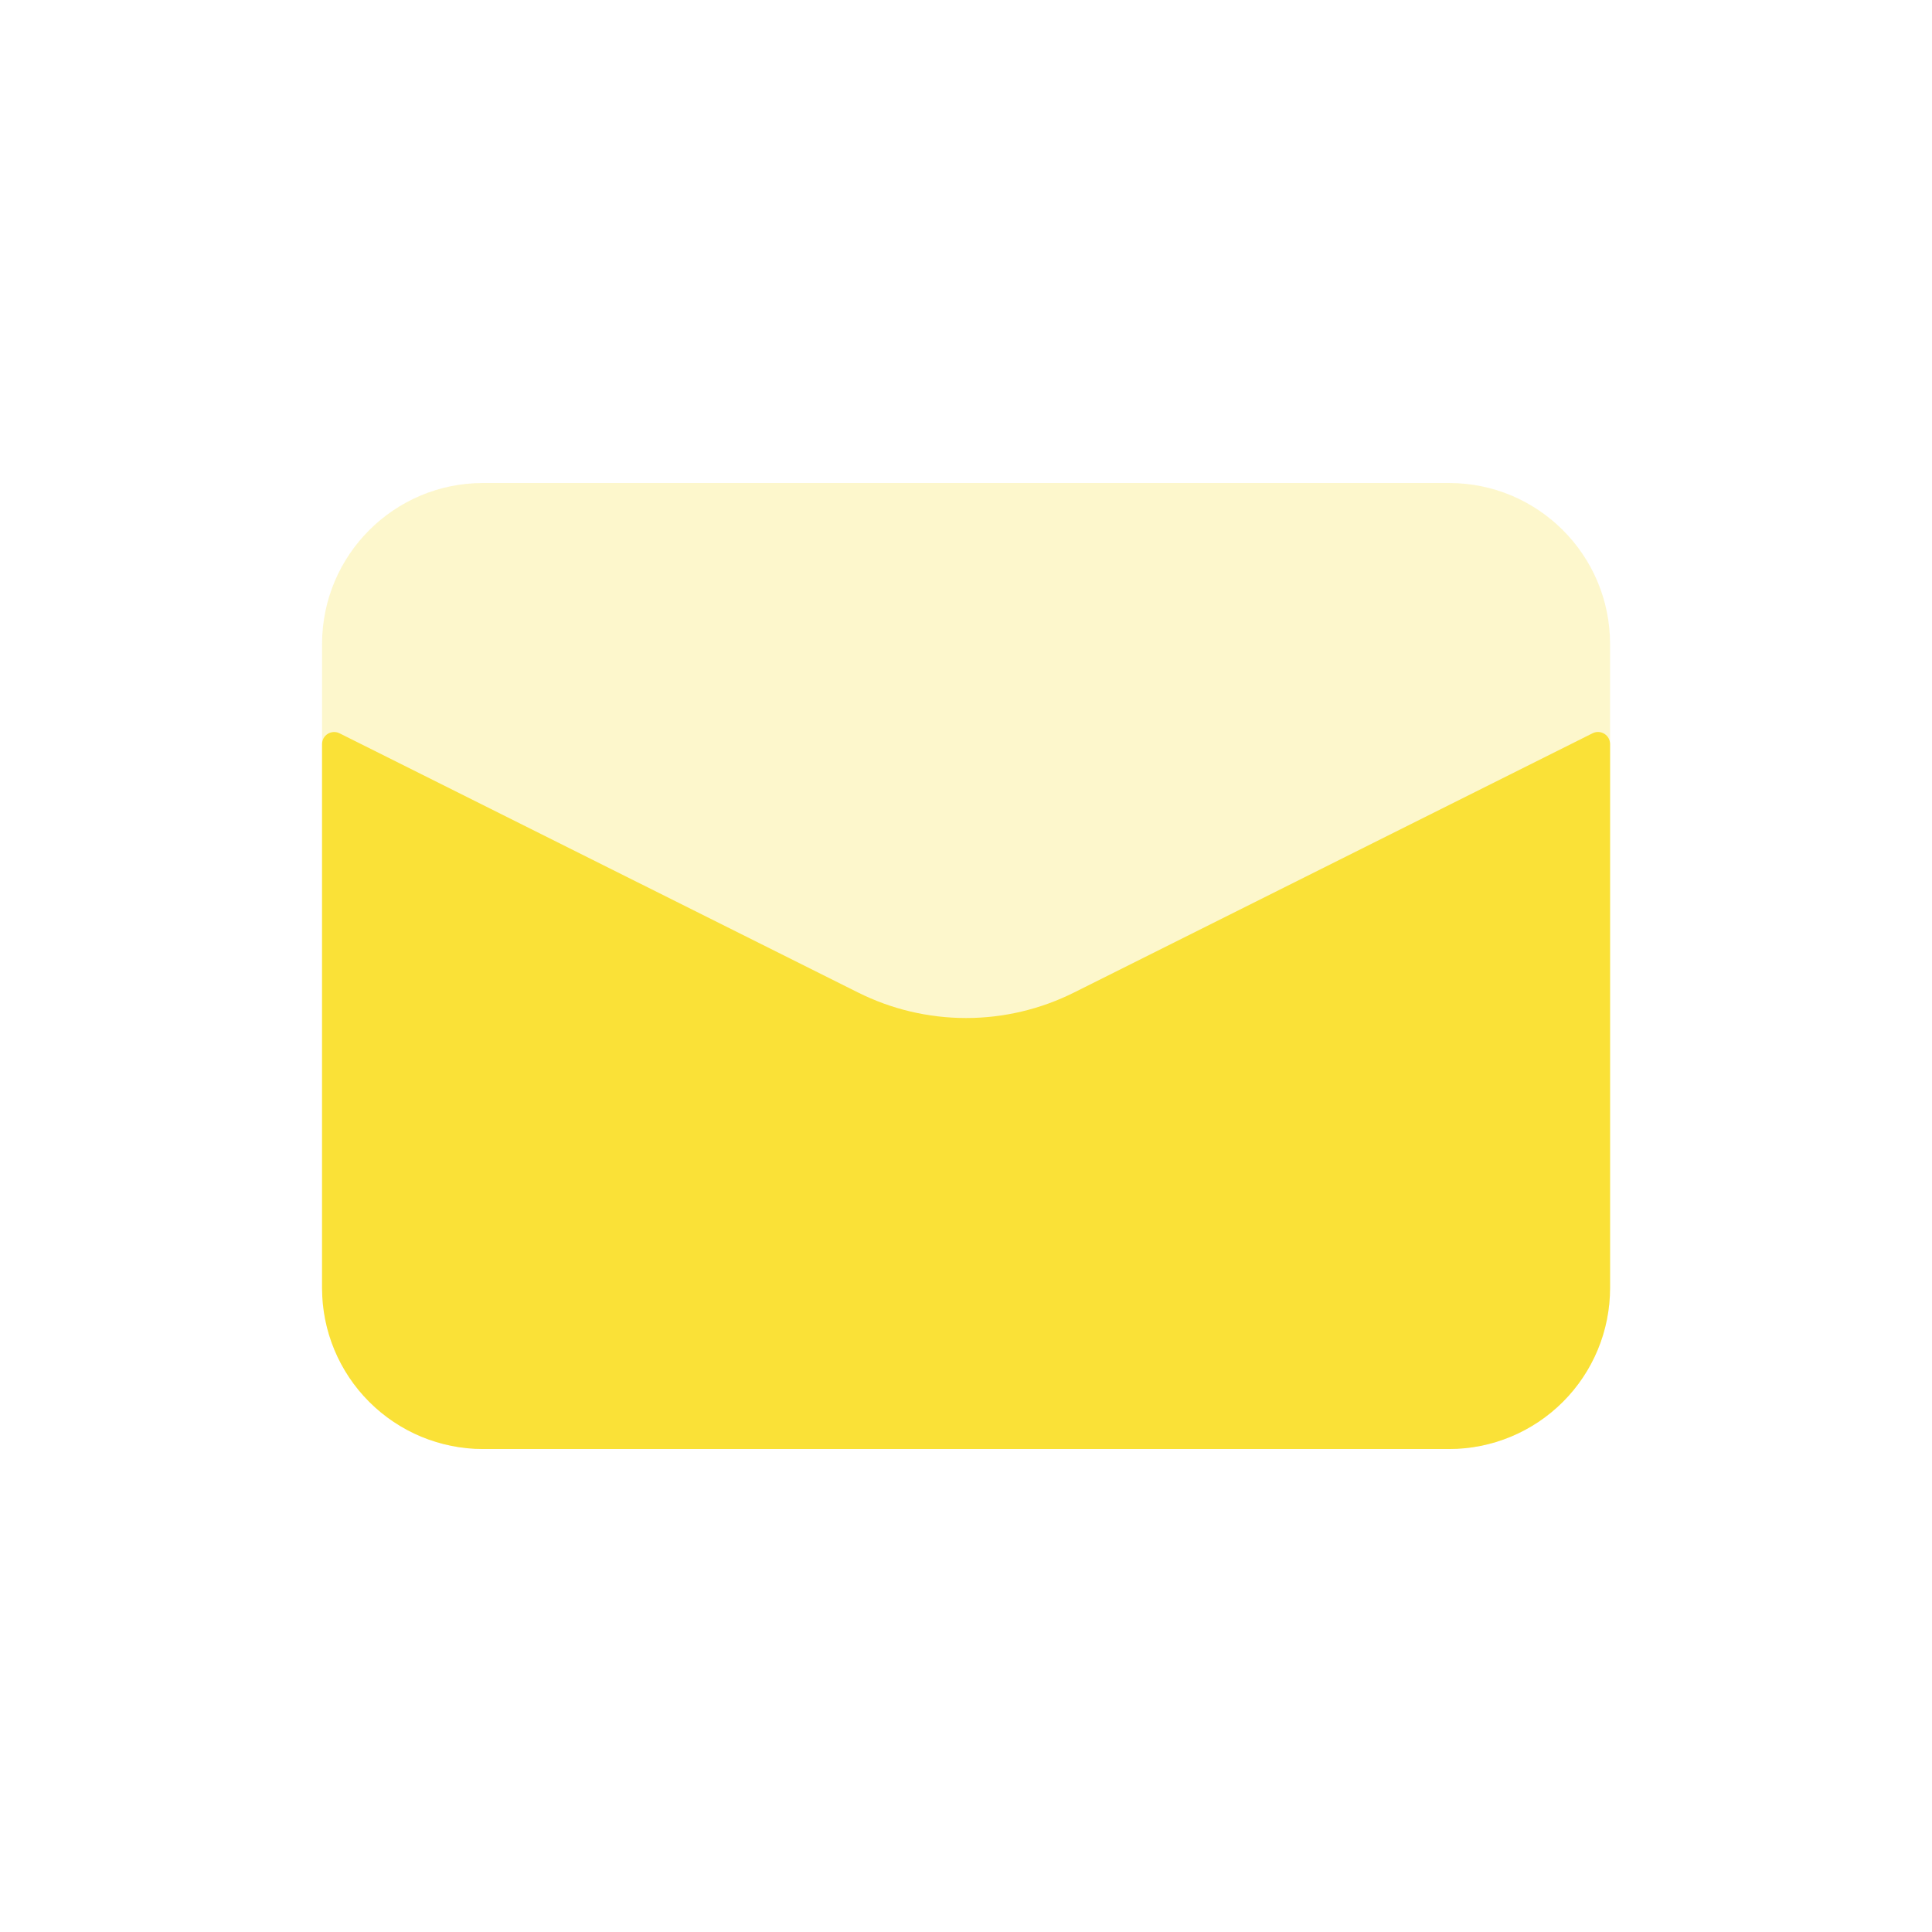
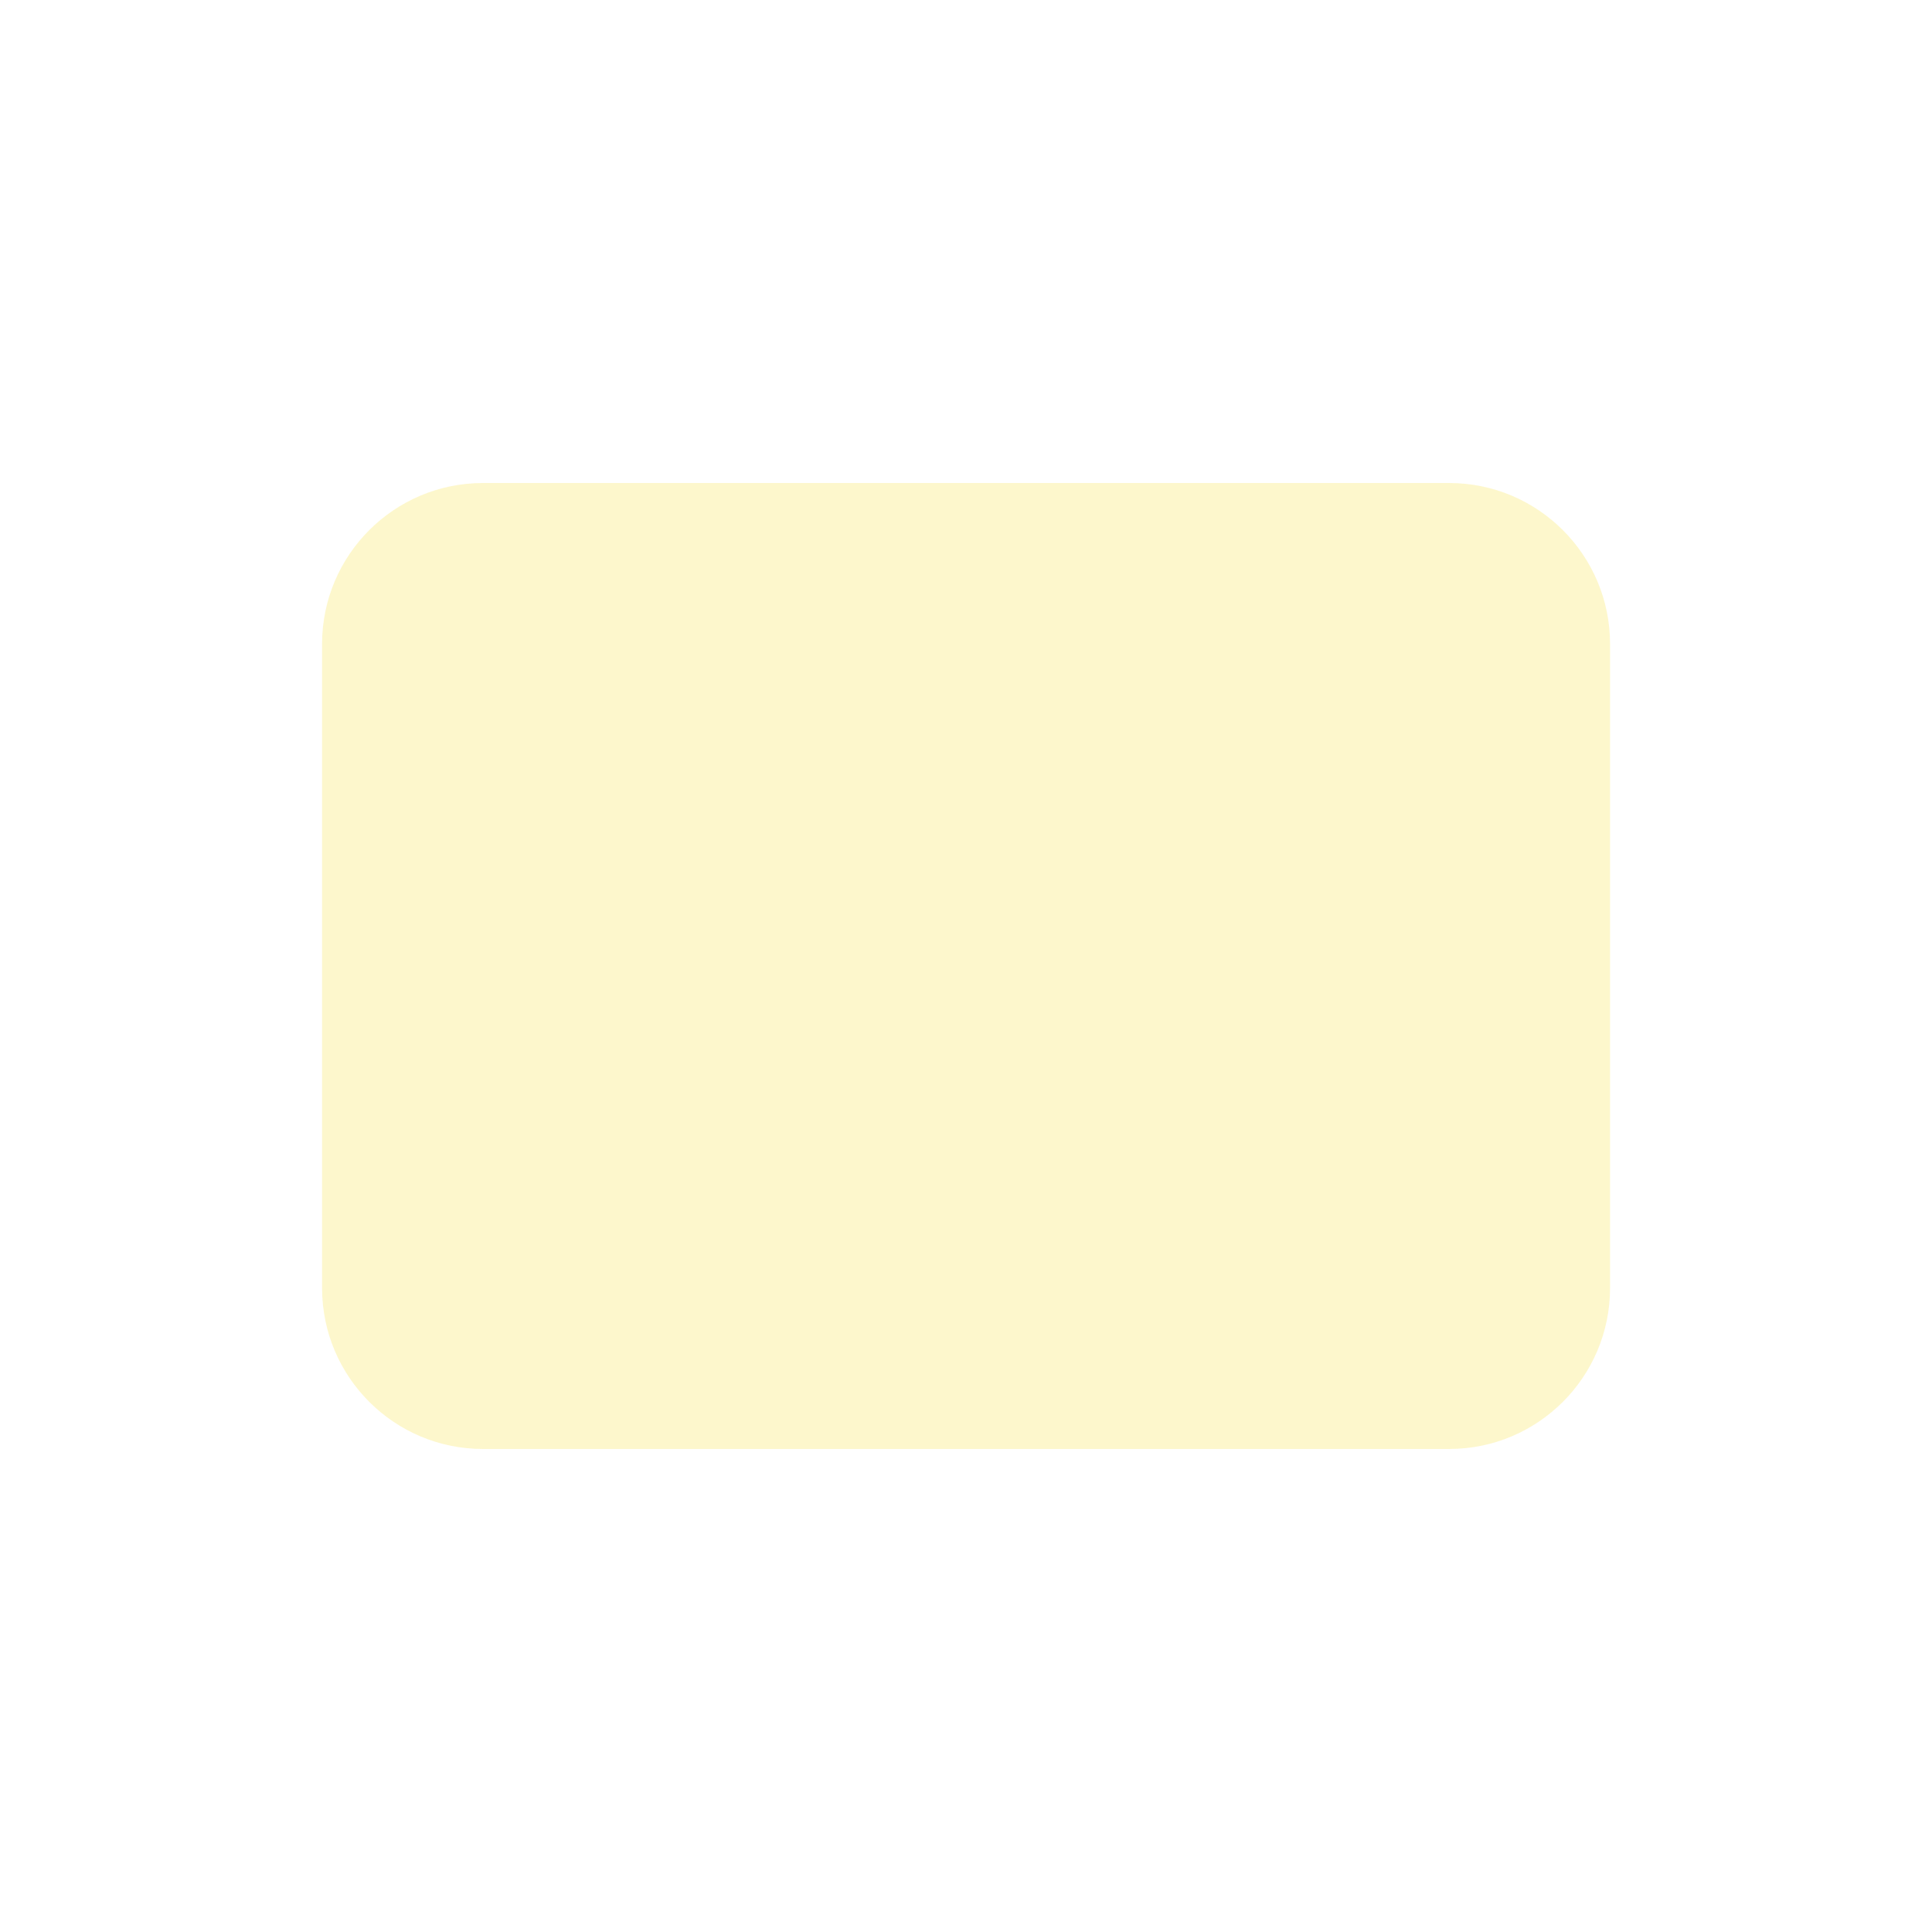
<svg xmlns="http://www.w3.org/2000/svg" width="80" height="80" viewBox="0 0 80 80" fill="none">
  <path d="M60.003 20H20.003C16.321 20 13.336 22.985 13.336 26.667V53.333C13.336 57.015 16.321 60 20.003 60H60.003C63.684 60 66.669 57.015 66.669 53.333V26.667C66.669 22.985 63.684 20 60.003 20Z" fill="#FAE137" fill-opacity="0.25" />
-   <path d="M13.336 53.334V30.811C13.336 30.725 13.358 30.642 13.399 30.567C13.441 30.493 13.501 30.431 13.573 30.386C13.646 30.341 13.728 30.316 13.813 30.312C13.899 30.308 13.983 30.326 14.059 30.364L35.529 41.097C36.918 41.792 38.45 42.154 40.003 42.154C41.556 42.154 43.087 41.792 44.476 41.097L65.943 30.364C66.019 30.325 66.104 30.306 66.189 30.31C66.275 30.313 66.358 30.339 66.431 30.384C66.504 30.428 66.564 30.491 66.606 30.566C66.648 30.641 66.669 30.725 66.669 30.811V53.334C66.669 55.102 65.967 56.798 64.717 58.048C63.466 59.298 61.771 60.001 60.003 60.001H20.003C18.235 60.001 16.539 59.298 15.289 58.048C14.038 56.798 13.336 55.102 13.336 53.334Z" fill="#FAE137" />
</svg>